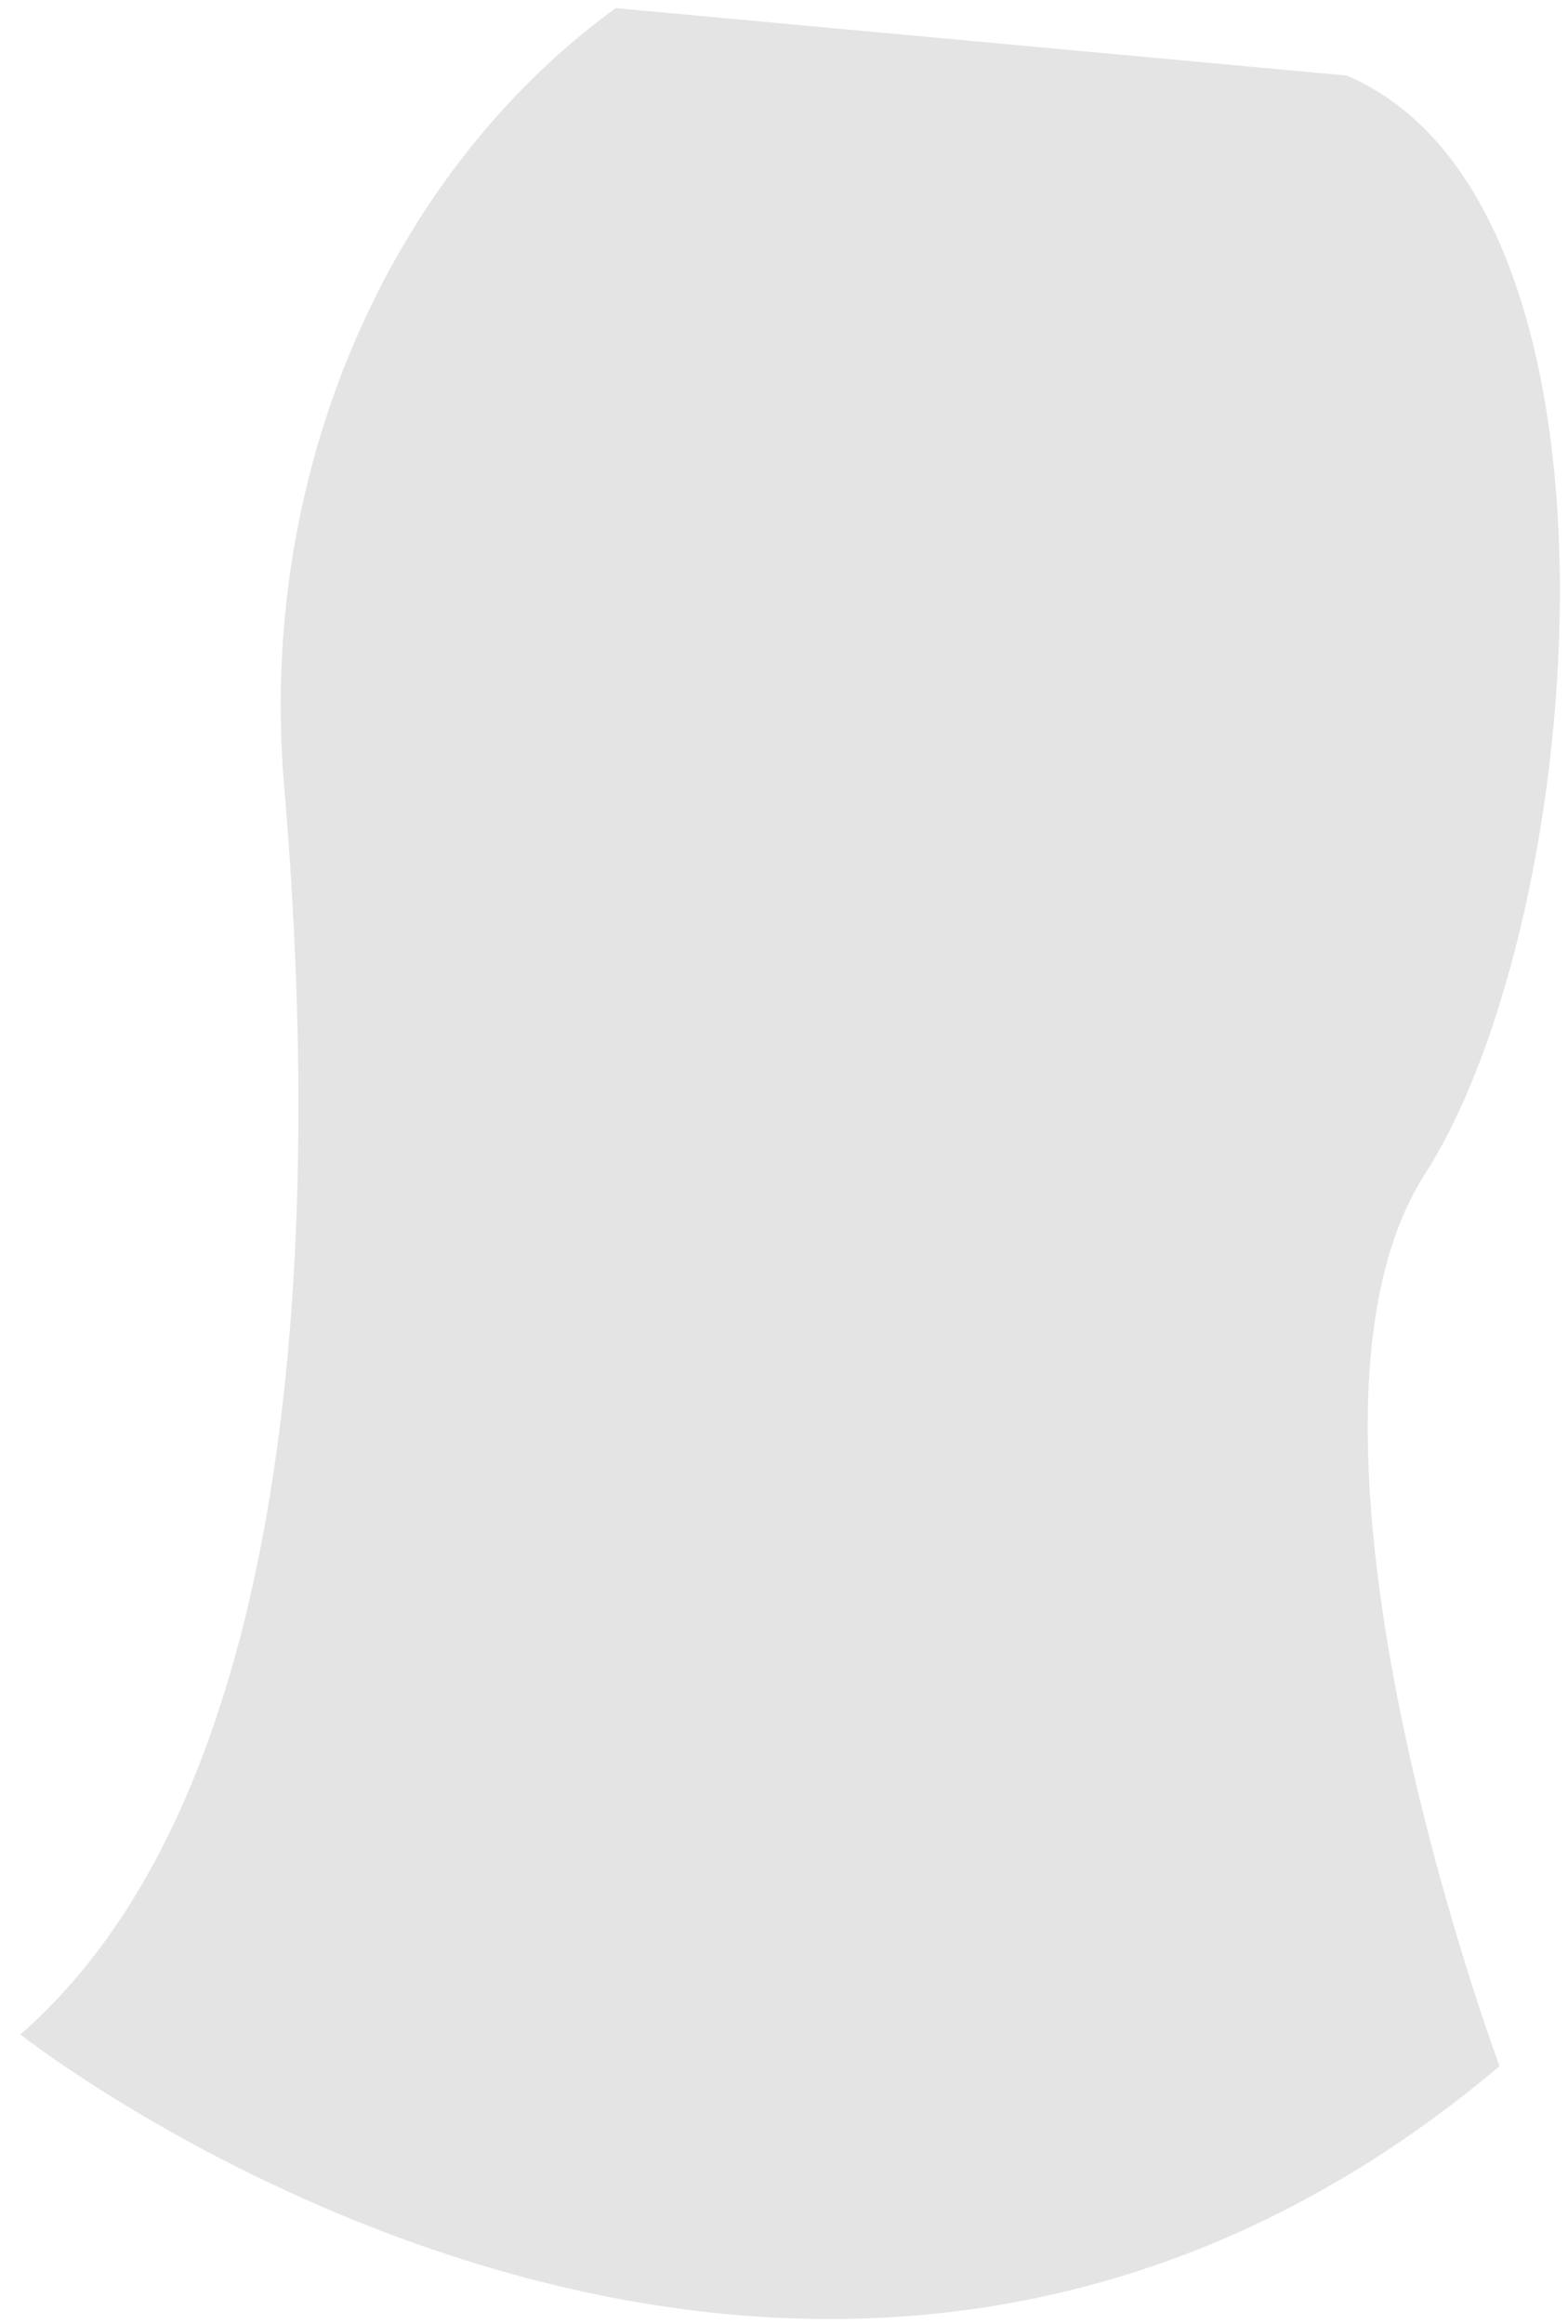
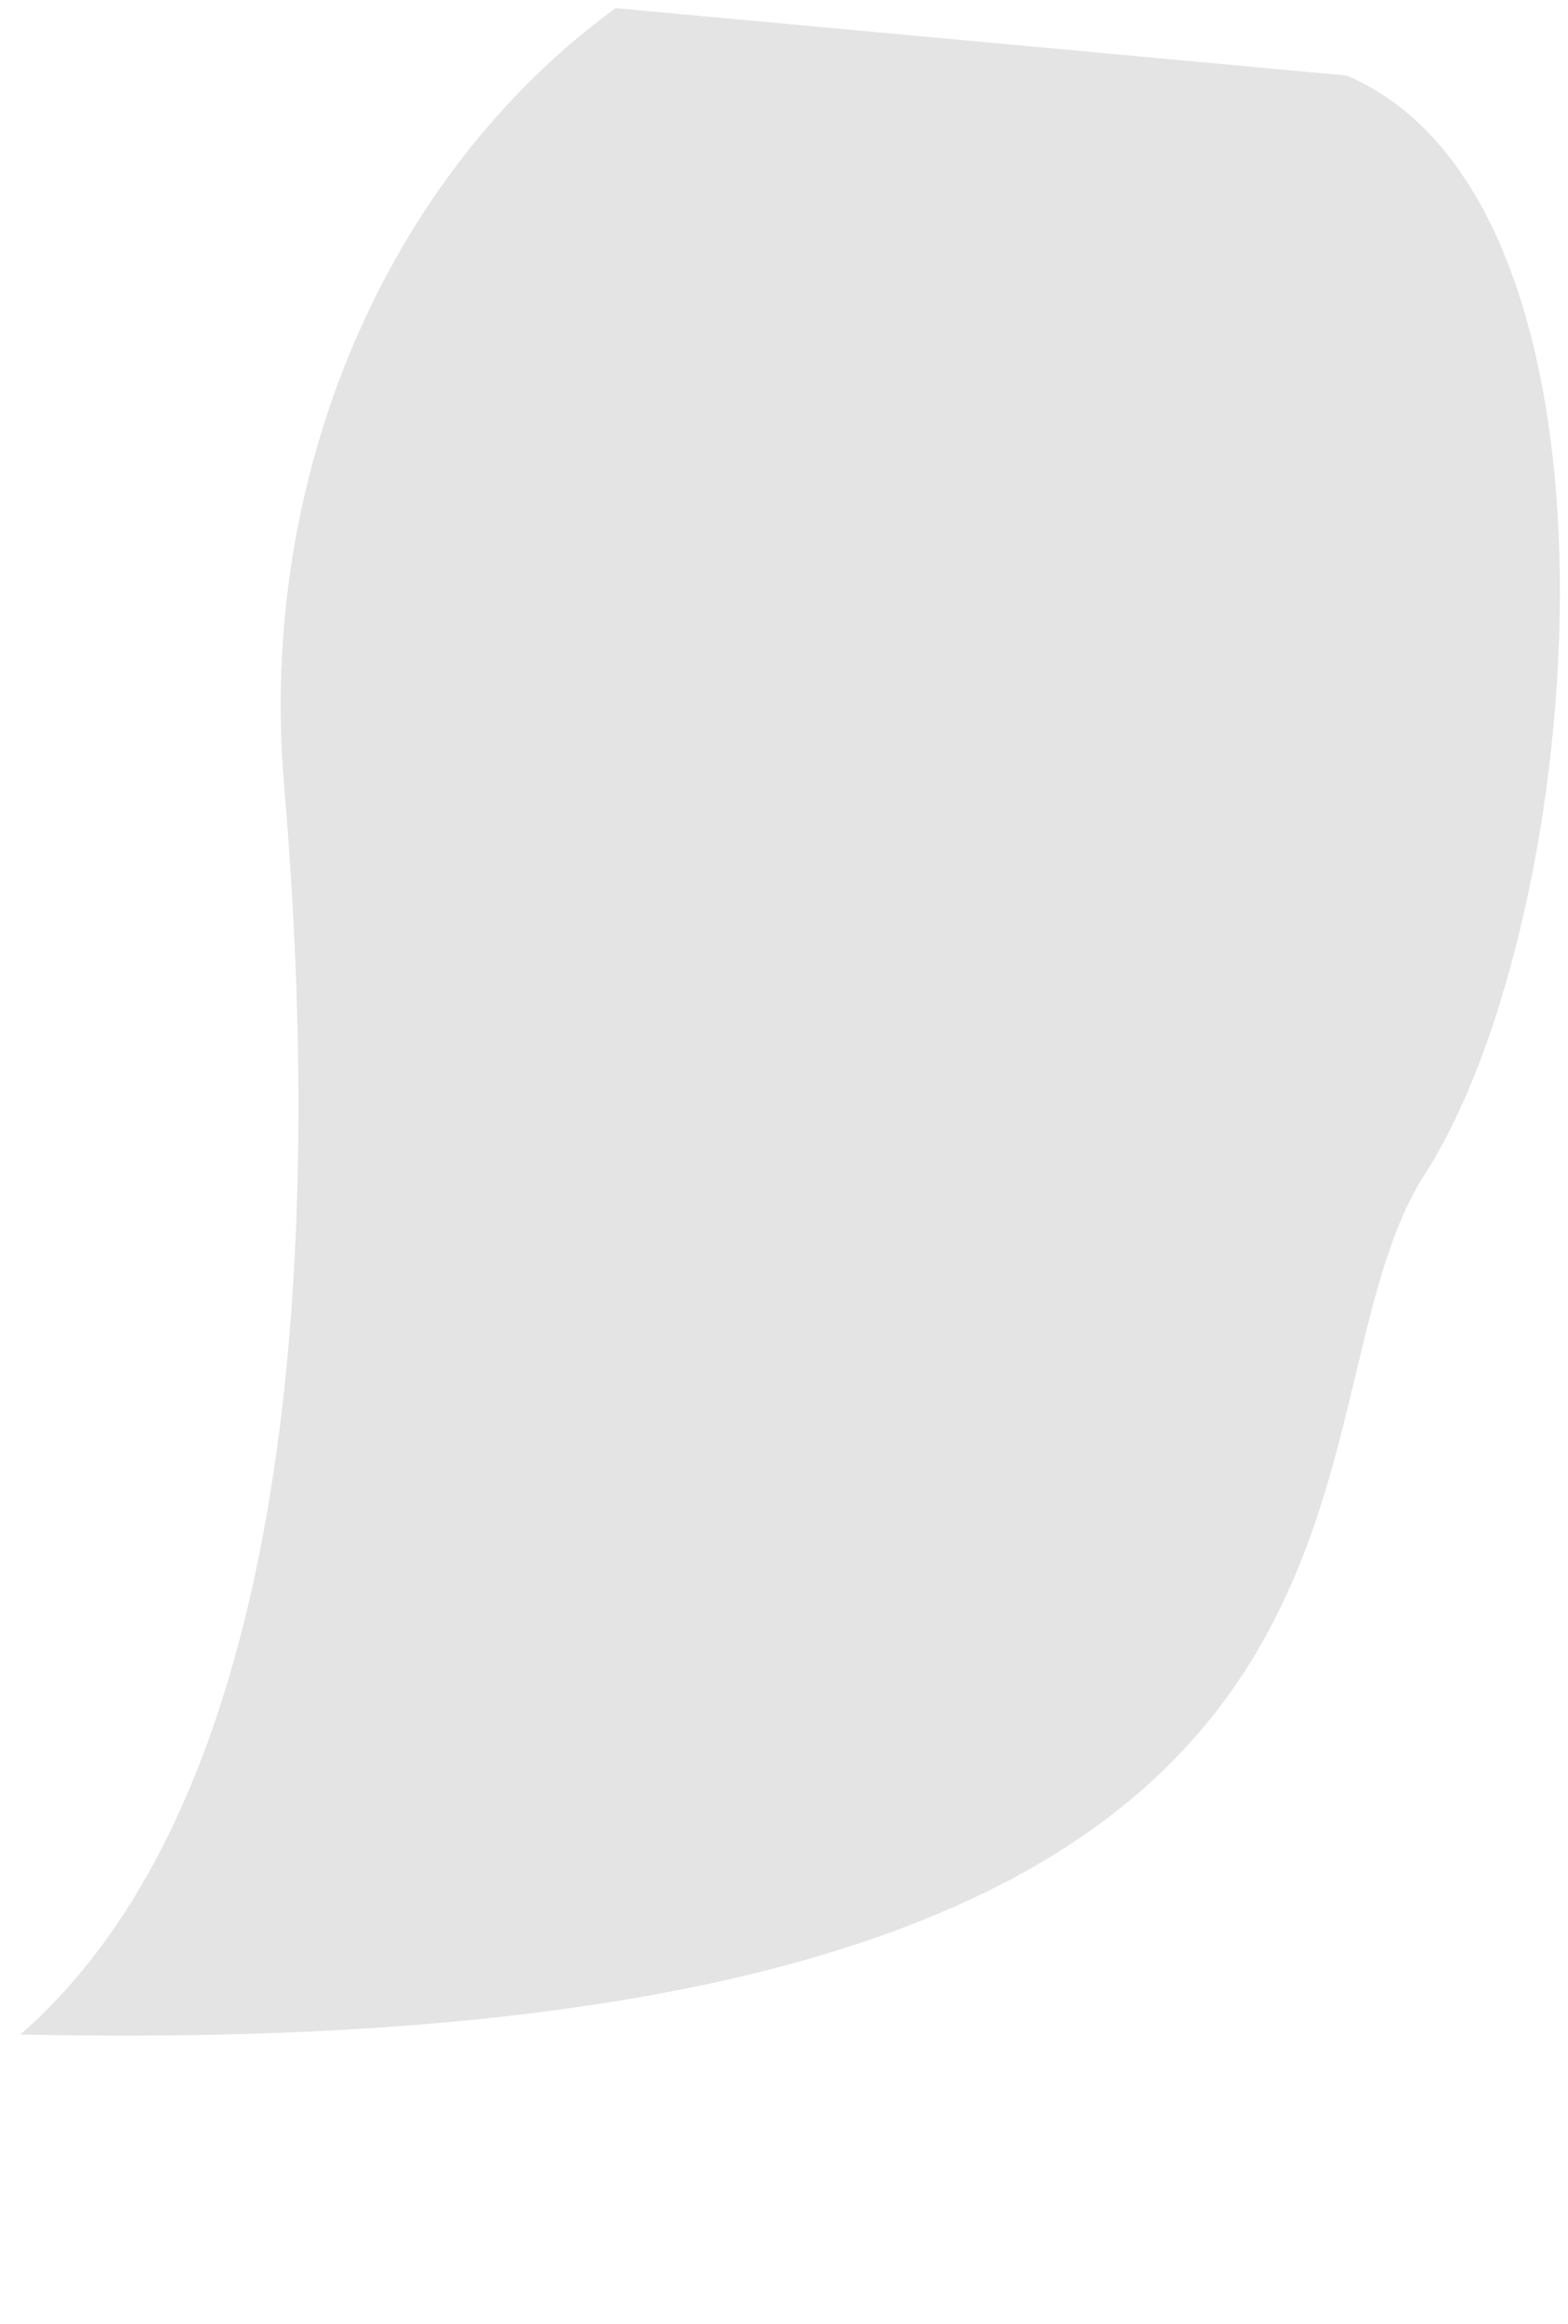
<svg xmlns="http://www.w3.org/2000/svg" width="54" height="80" viewBox="0 0 54 80" fill="none">
-   <path d="M46.379 2.601L21.201 0.28C13.306 6.035 8.874 16.371 9.784 27.036C11.017 41.496 10.6 61.395 0.702 70.04C0.702 70.04 27.679 91.332 51.643 71.132C51.643 71.132 43.449 49.179 49.075 40.413C54.701 31.646 56.73 7.016 46.379 2.601Z" fill="#E4E4E4" />
+   <path d="M46.379 2.601L21.201 0.28C13.306 6.035 8.874 16.371 9.784 27.036C11.017 41.496 10.6 61.395 0.702 70.04C51.643 71.132 43.449 49.179 49.075 40.413C54.701 31.646 56.73 7.016 46.379 2.601Z" fill="#E4E4E4" />
</svg>